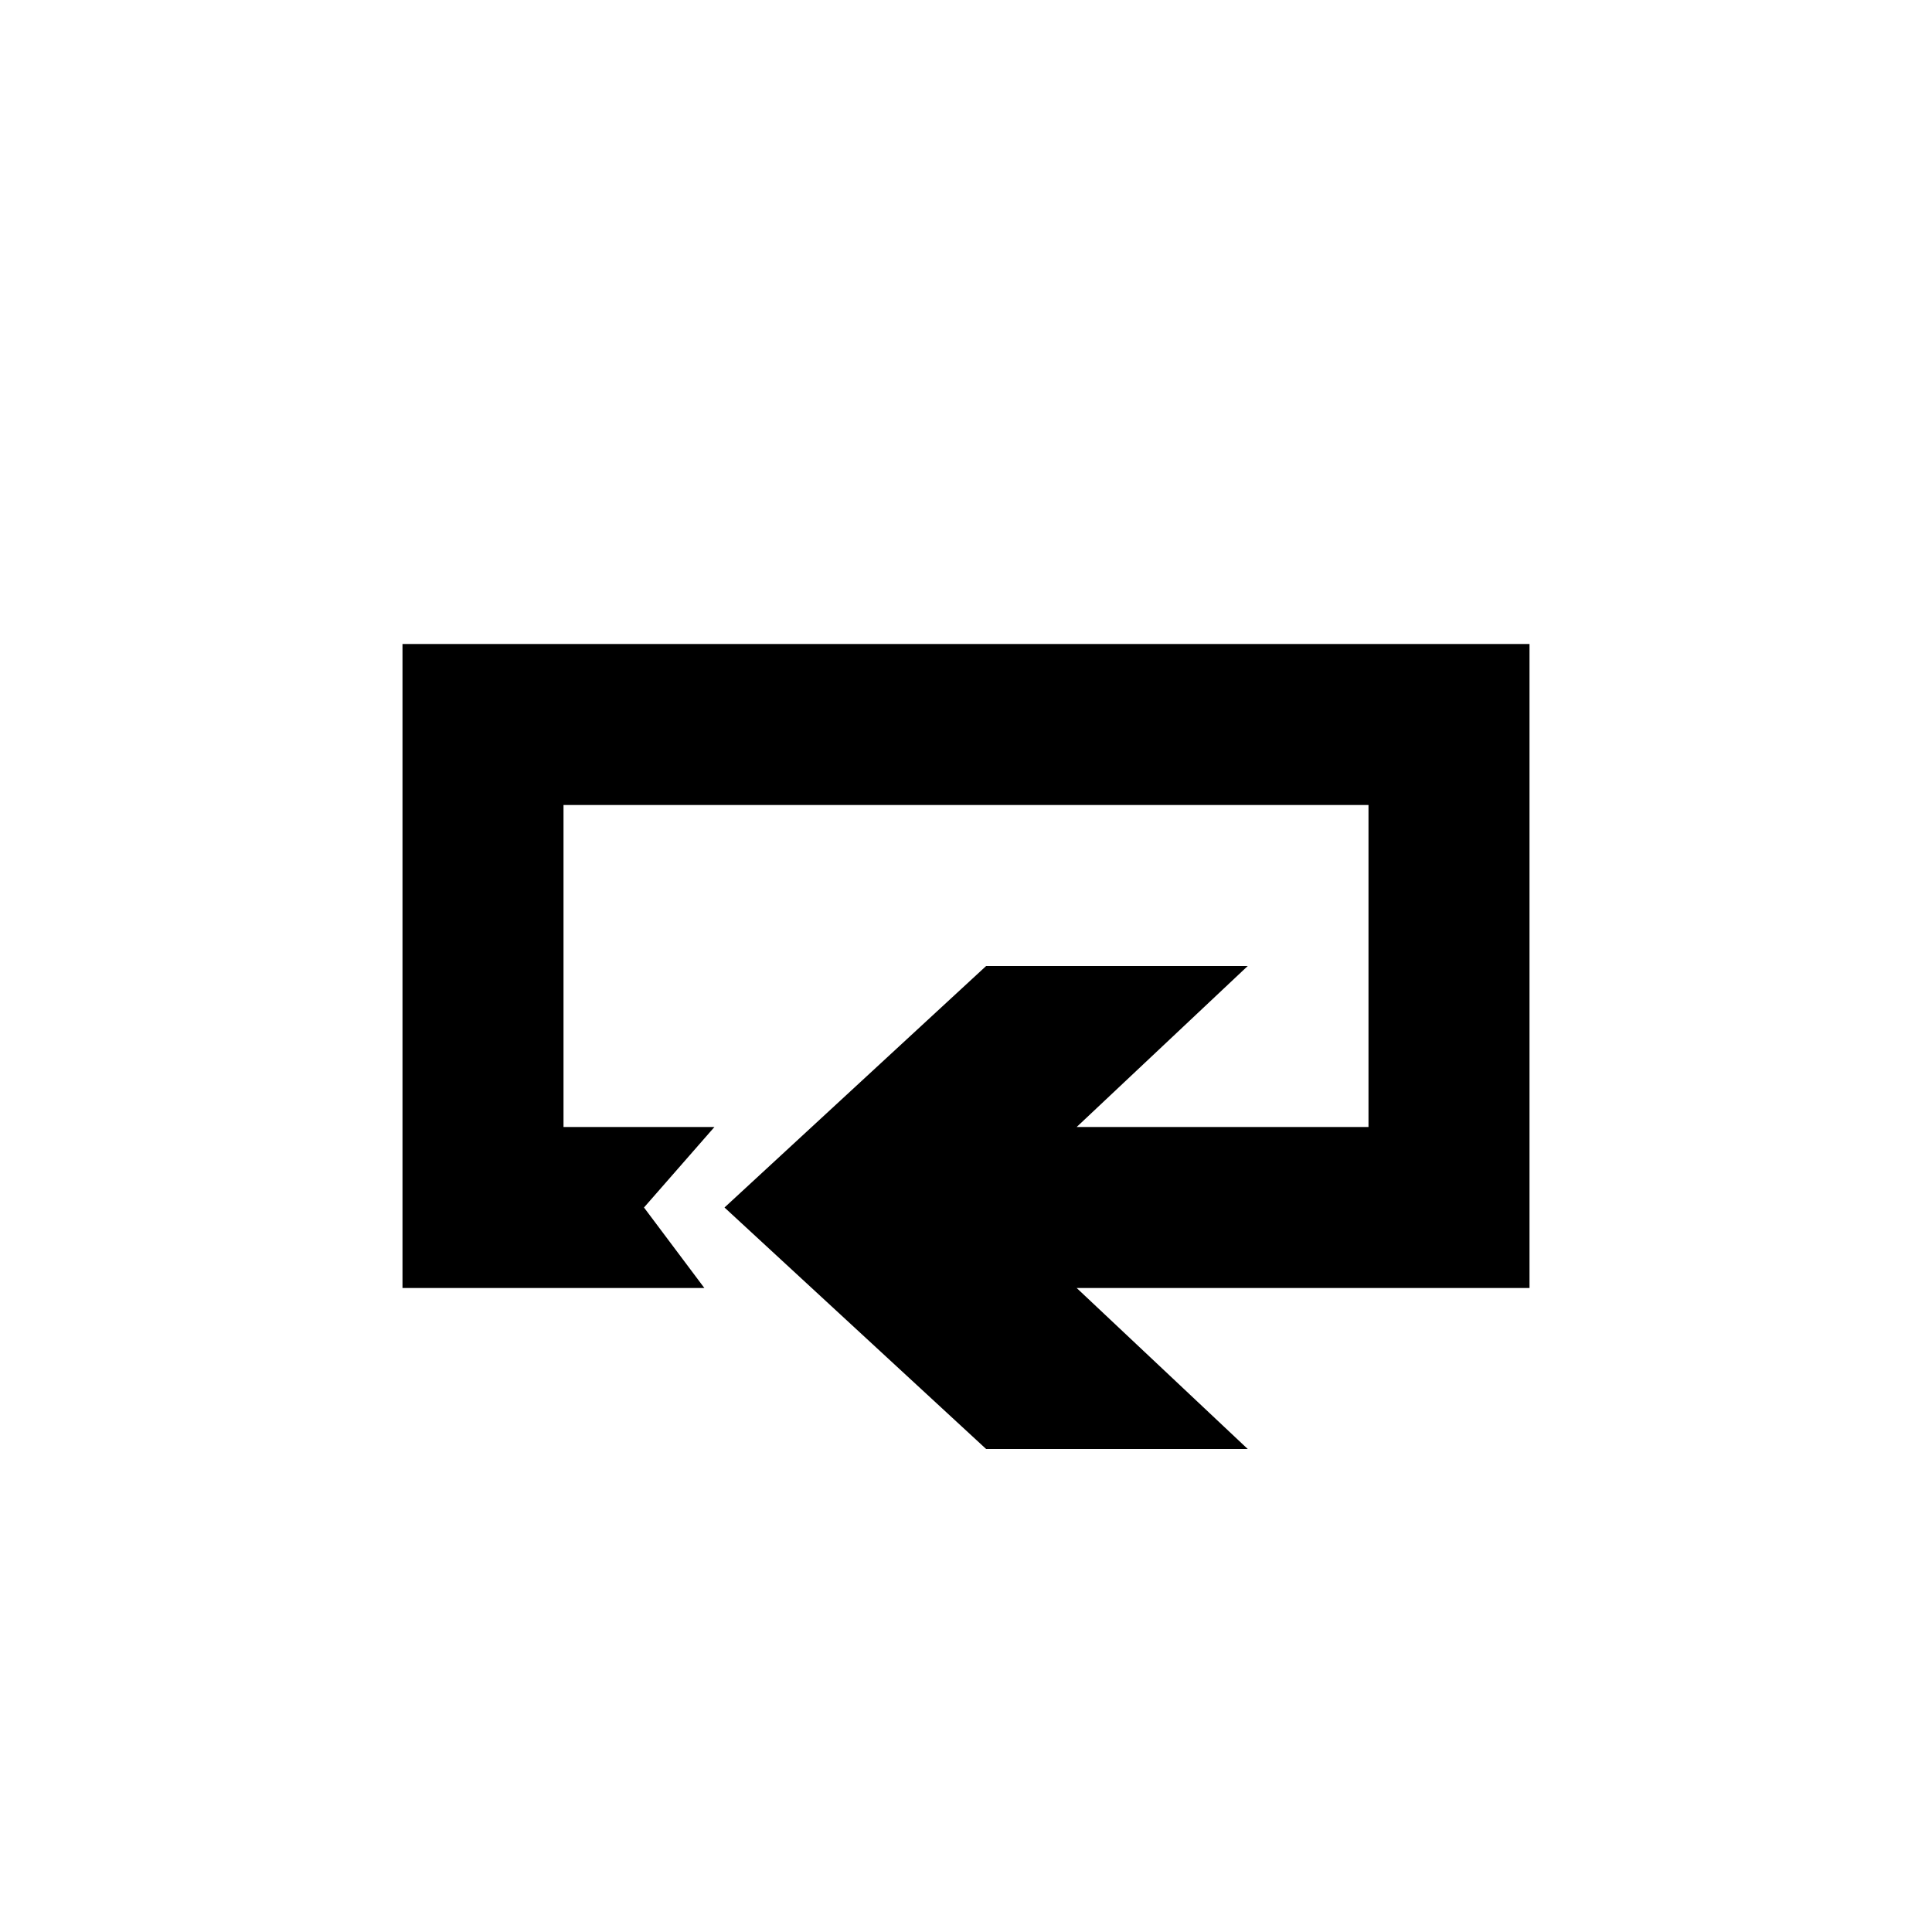
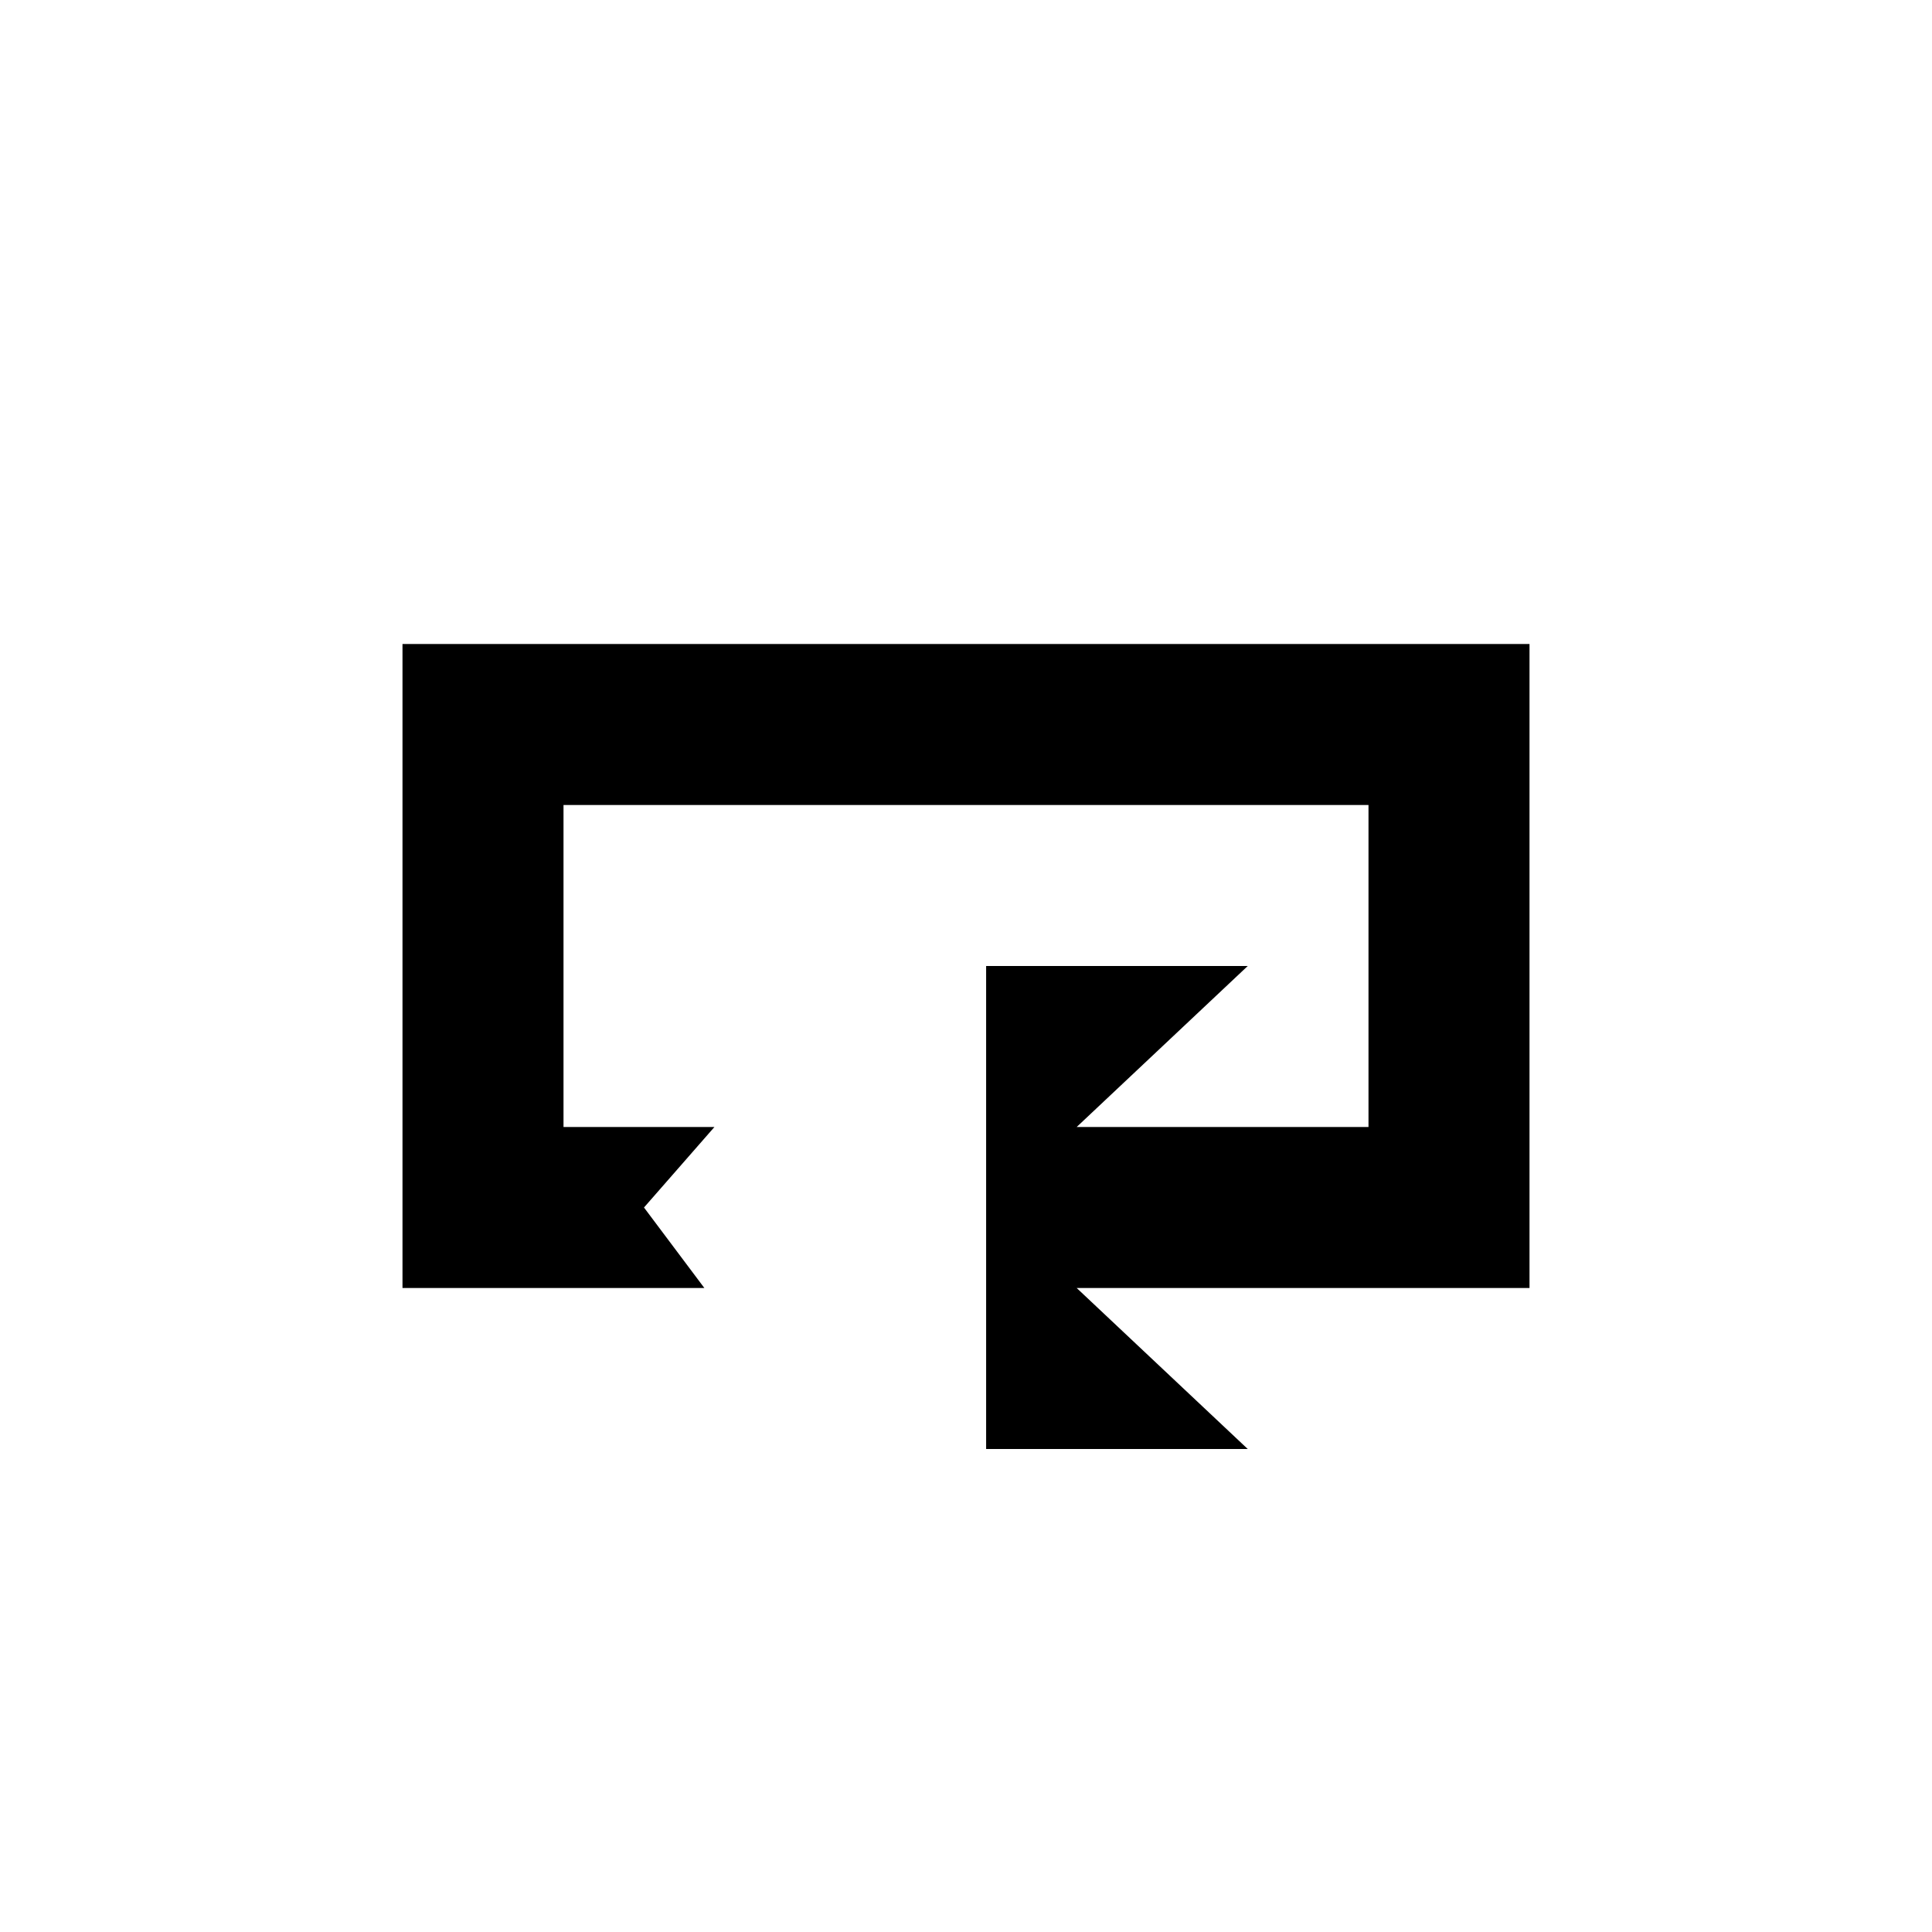
<svg xmlns="http://www.w3.org/2000/svg" width="800px" height="800px" viewBox="0 0 76 76" version="1.1" baseProfile="full" enable-background="new 0 0 76.00 76.00" xml:space="preserve">
-   <path fill="#000000" fill-opacity="1" stroke-width="0.2" stroke-linejoin="round" d="M 15.833,50.667L 15.833,25.333L 60.167,25.333L 60.167,50.667L 42.354,50.667L 49.083,57L 38.792,57L 28.5,47.5L 38.792,38L 49.083,38L 42.354,44.333L 53.833,44.333L 53.833,31.667L 22.167,31.667L 22.167,44.333L 28.104,44.333L 25.333,47.5L 27.708,50.667L 15.833,50.667 Z " />
+   <path fill="#000000" fill-opacity="1" stroke-width="0.2" stroke-linejoin="round" d="M 15.833,50.667L 15.833,25.333L 60.167,25.333L 60.167,50.667L 42.354,50.667L 49.083,57L 38.792,57L 38.792,38L 49.083,38L 42.354,44.333L 53.833,44.333L 53.833,31.667L 22.167,31.667L 22.167,44.333L 28.104,44.333L 25.333,47.5L 27.708,50.667L 15.833,50.667 Z " />
</svg>